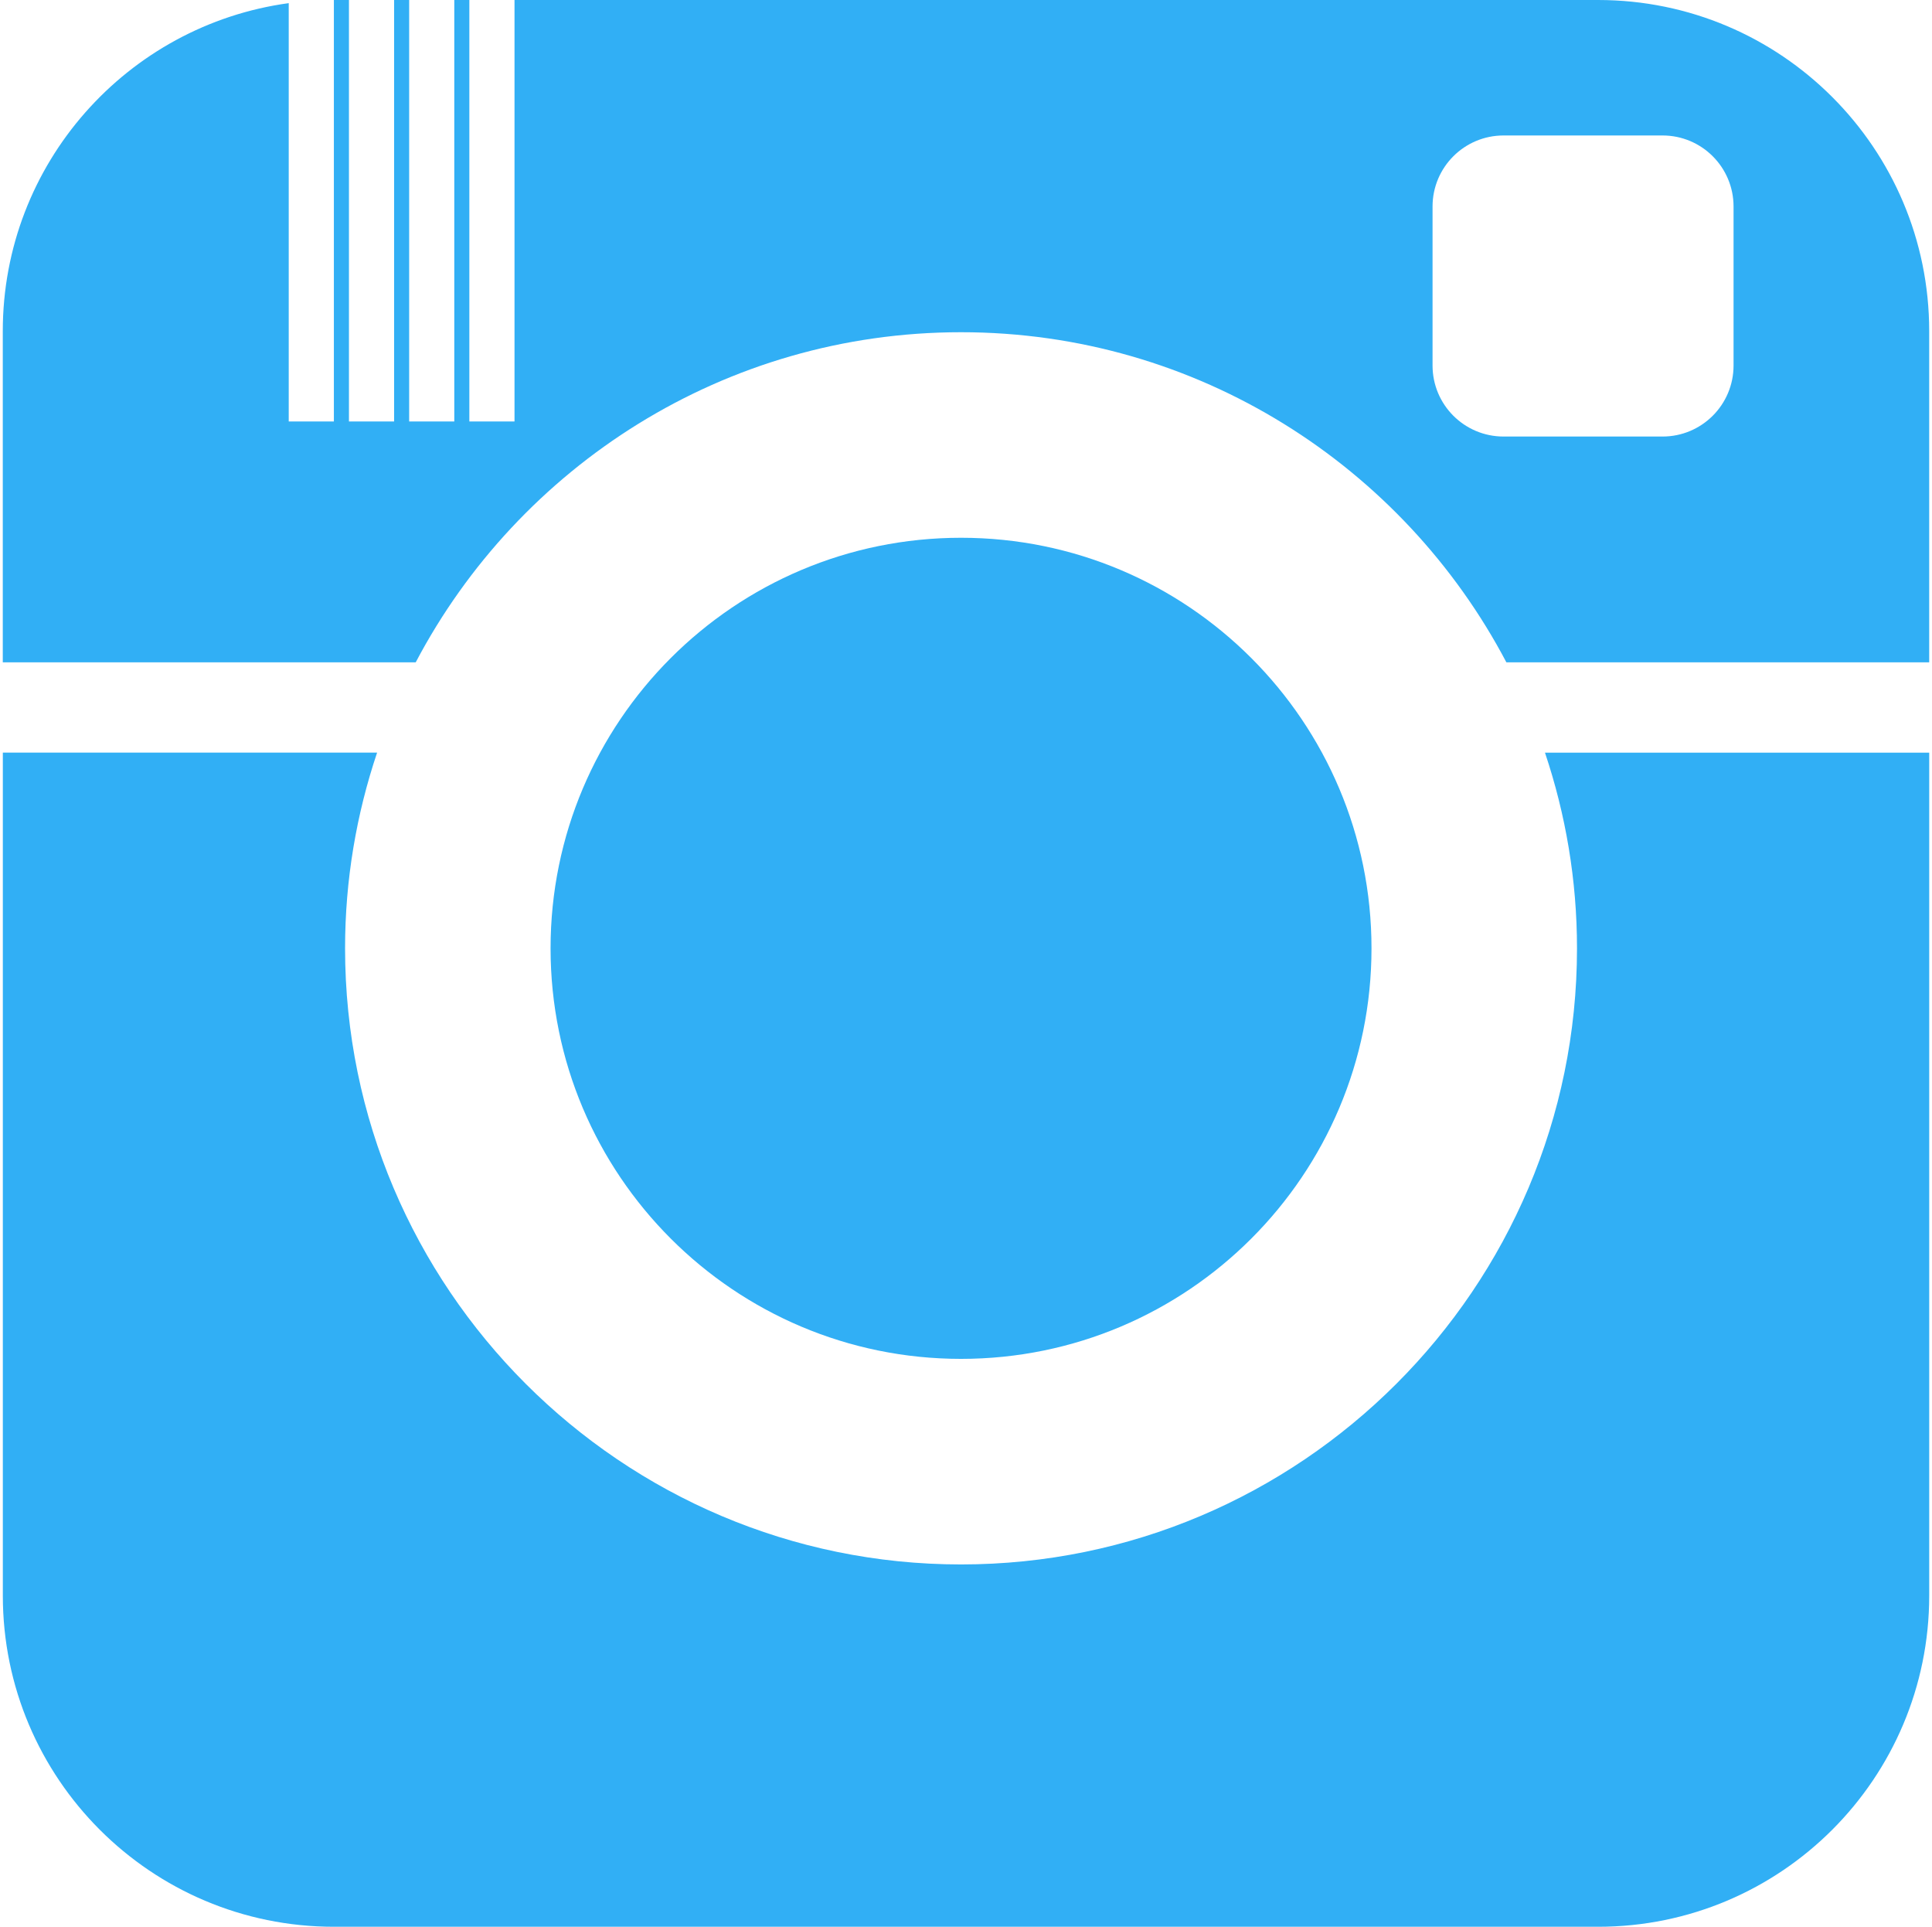
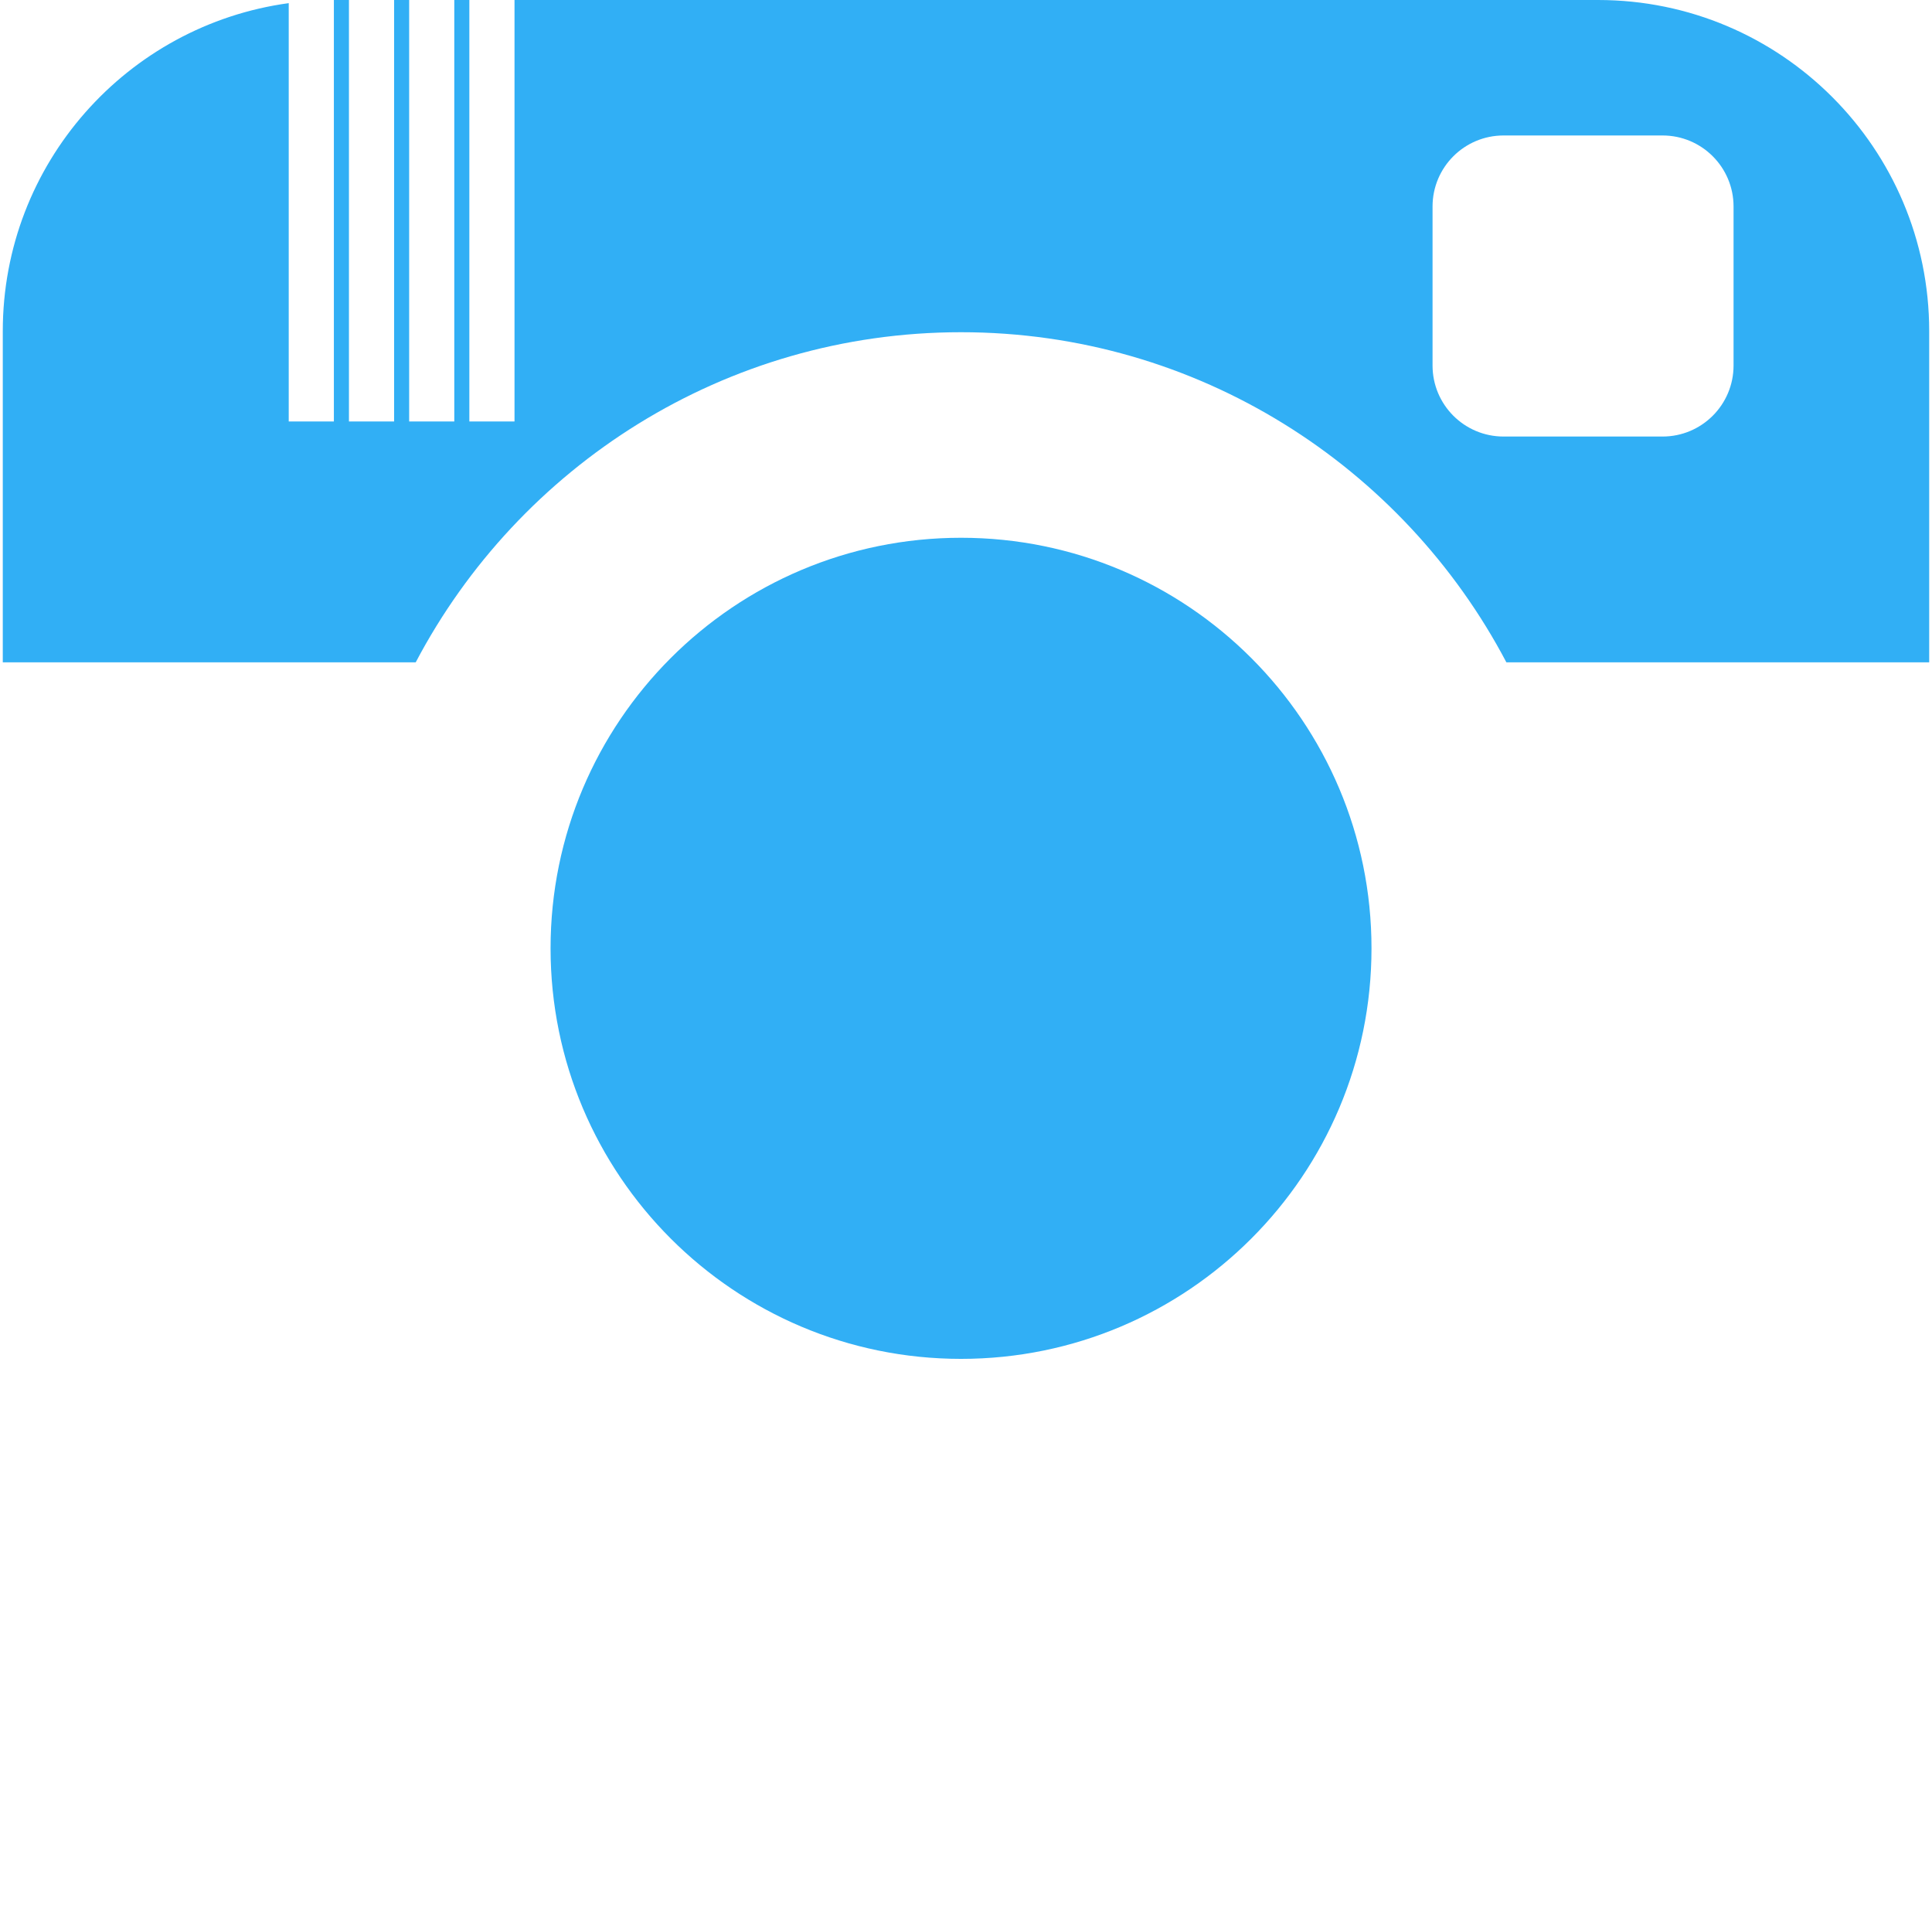
<svg xmlns="http://www.w3.org/2000/svg" version="1.1" width="2054" height="2048" viewBox="0 0 2054 2048">
  <title />
  <g id="icomoon-ignore">
</g>
  <path fill="#31aff5" d="M441.972 703.99c109.708-208.376 328.344-350.864 579.758-350.864s470.050 142.486 579.758 350.864h449.532v-351.98c0-194.392-157.588-352.008-352.008-352.008h-1152.012v447.996h-48.006v-447.996h-16.014v447.996h-47.978v-447.996h-16.014v447.996h-48.006v-447.996h-16.014v447.996h-48.006v-444.662c-171.698 23.43-304.002 170.556-304.002 348.648v352.008h439.012zM1523.008 219.492c0-41.706 33.794-75.496 75.496-75.496h169.020c41.706 0 75.496 33.794 75.496 75.496v169.020c0 41.706-33.794 75.496-75.496 75.496h-169.020c-41.706 0-75.496-33.794-75.496-75.496v-169.020z" />
-   <path fill="#31aff5" d="M1642.528 800.004c21.968 65.398 34.054 135.298 34.054 208.014 0 361.094-293.768 654.862-654.862 654.862s-654.862-293.768-654.862-654.892c0-72.714 12.082-142.618 34.054-208.014h-397.9v896.018c0 194.392 157.588 352.008 352.008 352.008h1344.014c194.392 0 352.008-157.588 352.008-352.008v-895.988h-408.508z" />
  <path fill="#31aff5" d="M1458.104 1007.992c0 241.006-195.384 436.384-436.384 436.384s-436.384-195.384-436.384-436.384c0-241.006 195.384-436.384 436.384-436.384s436.384 195.384 436.384 436.384z" />
</svg>